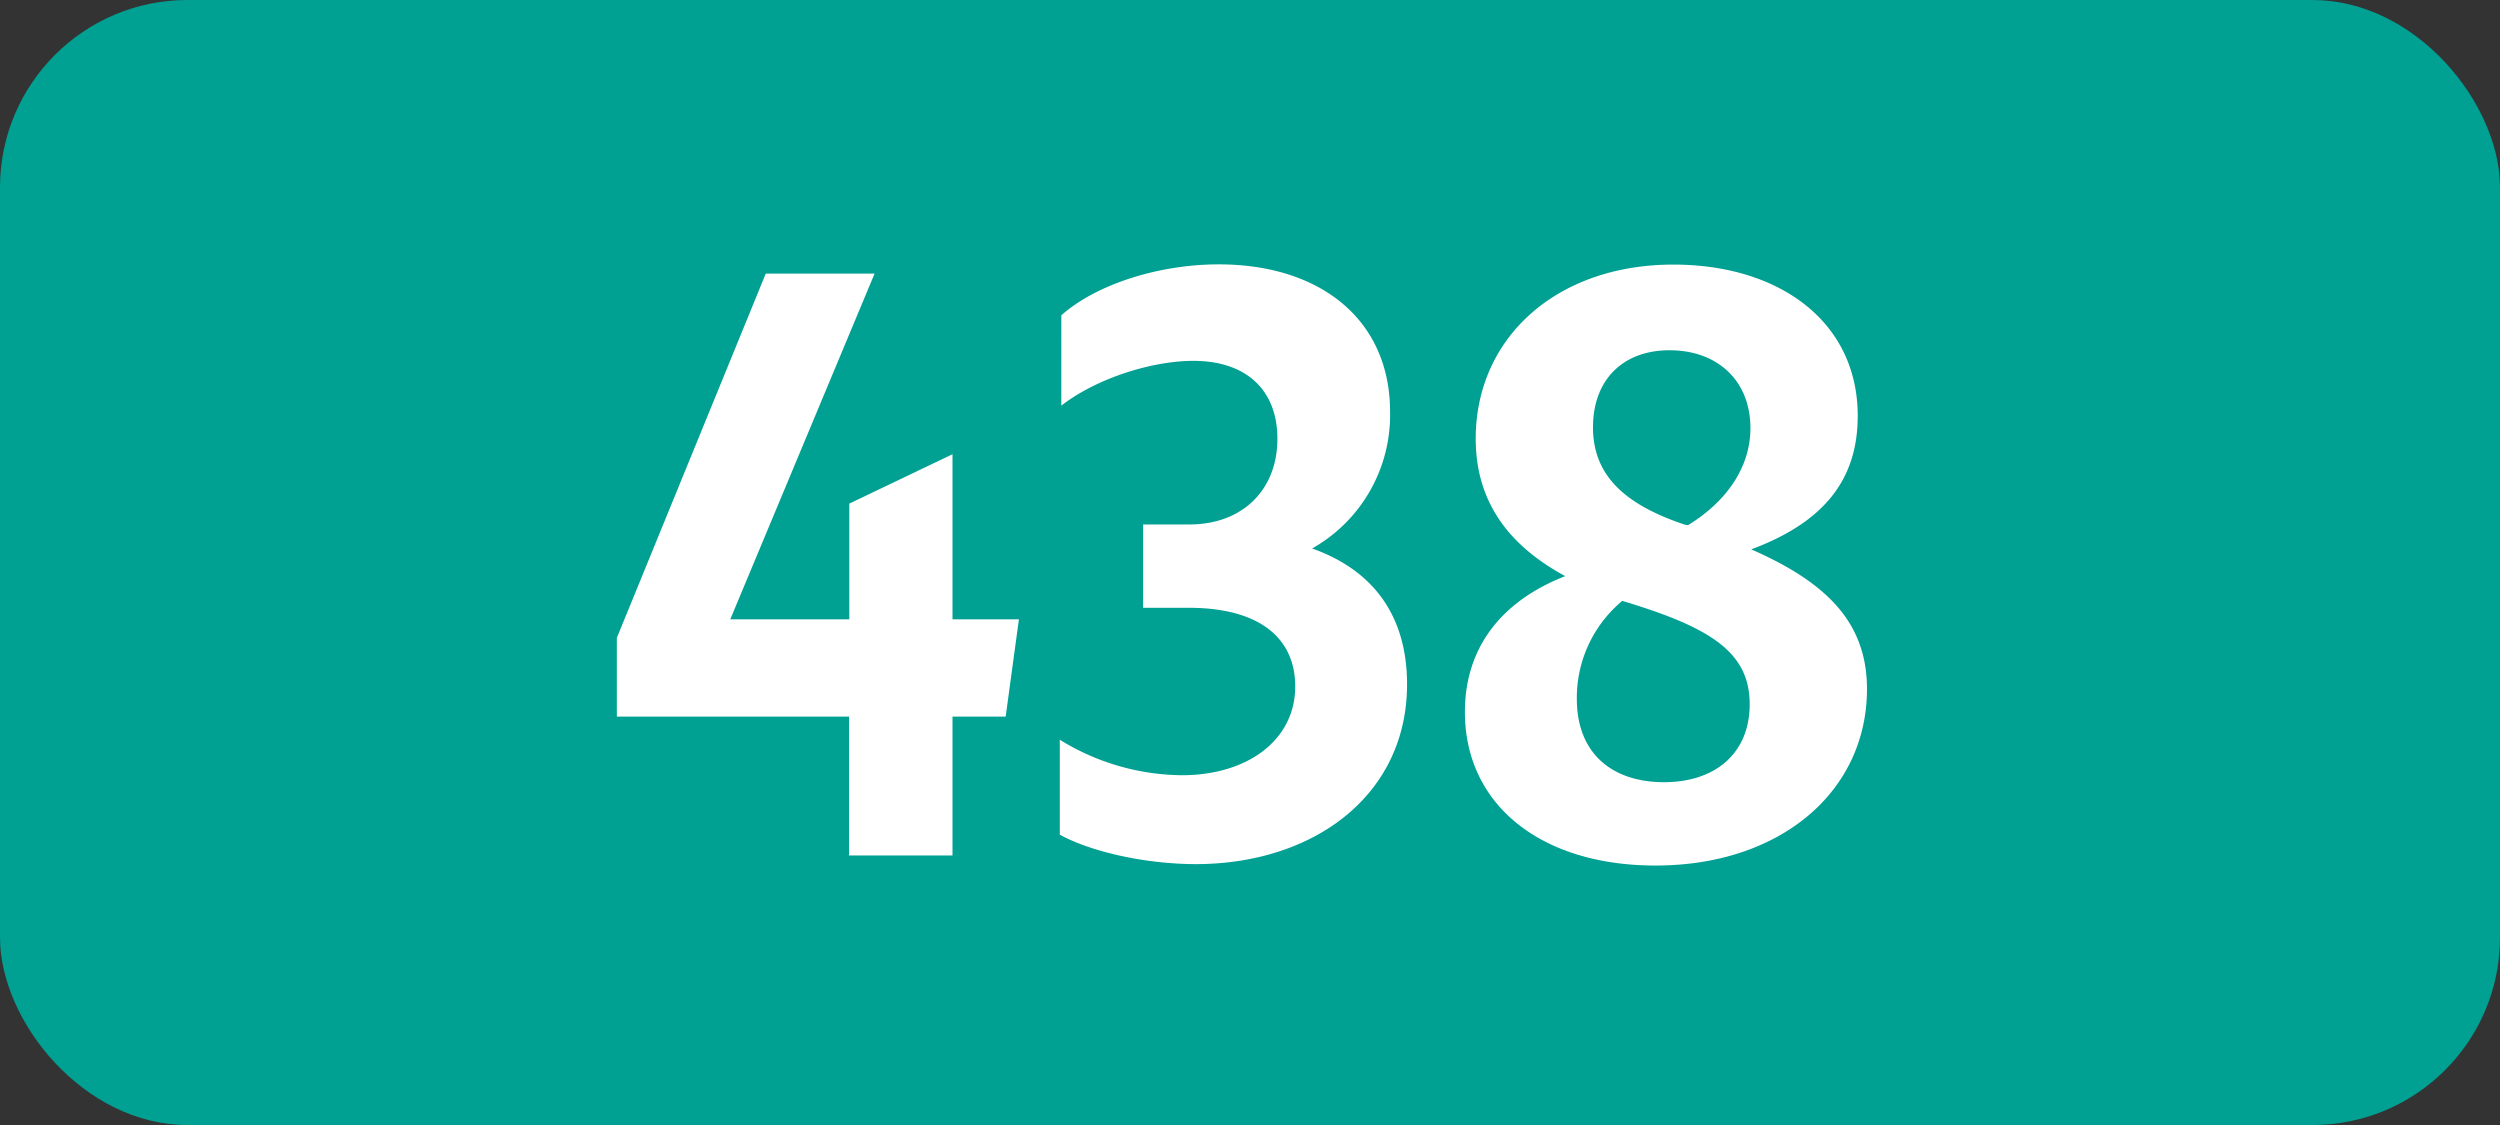
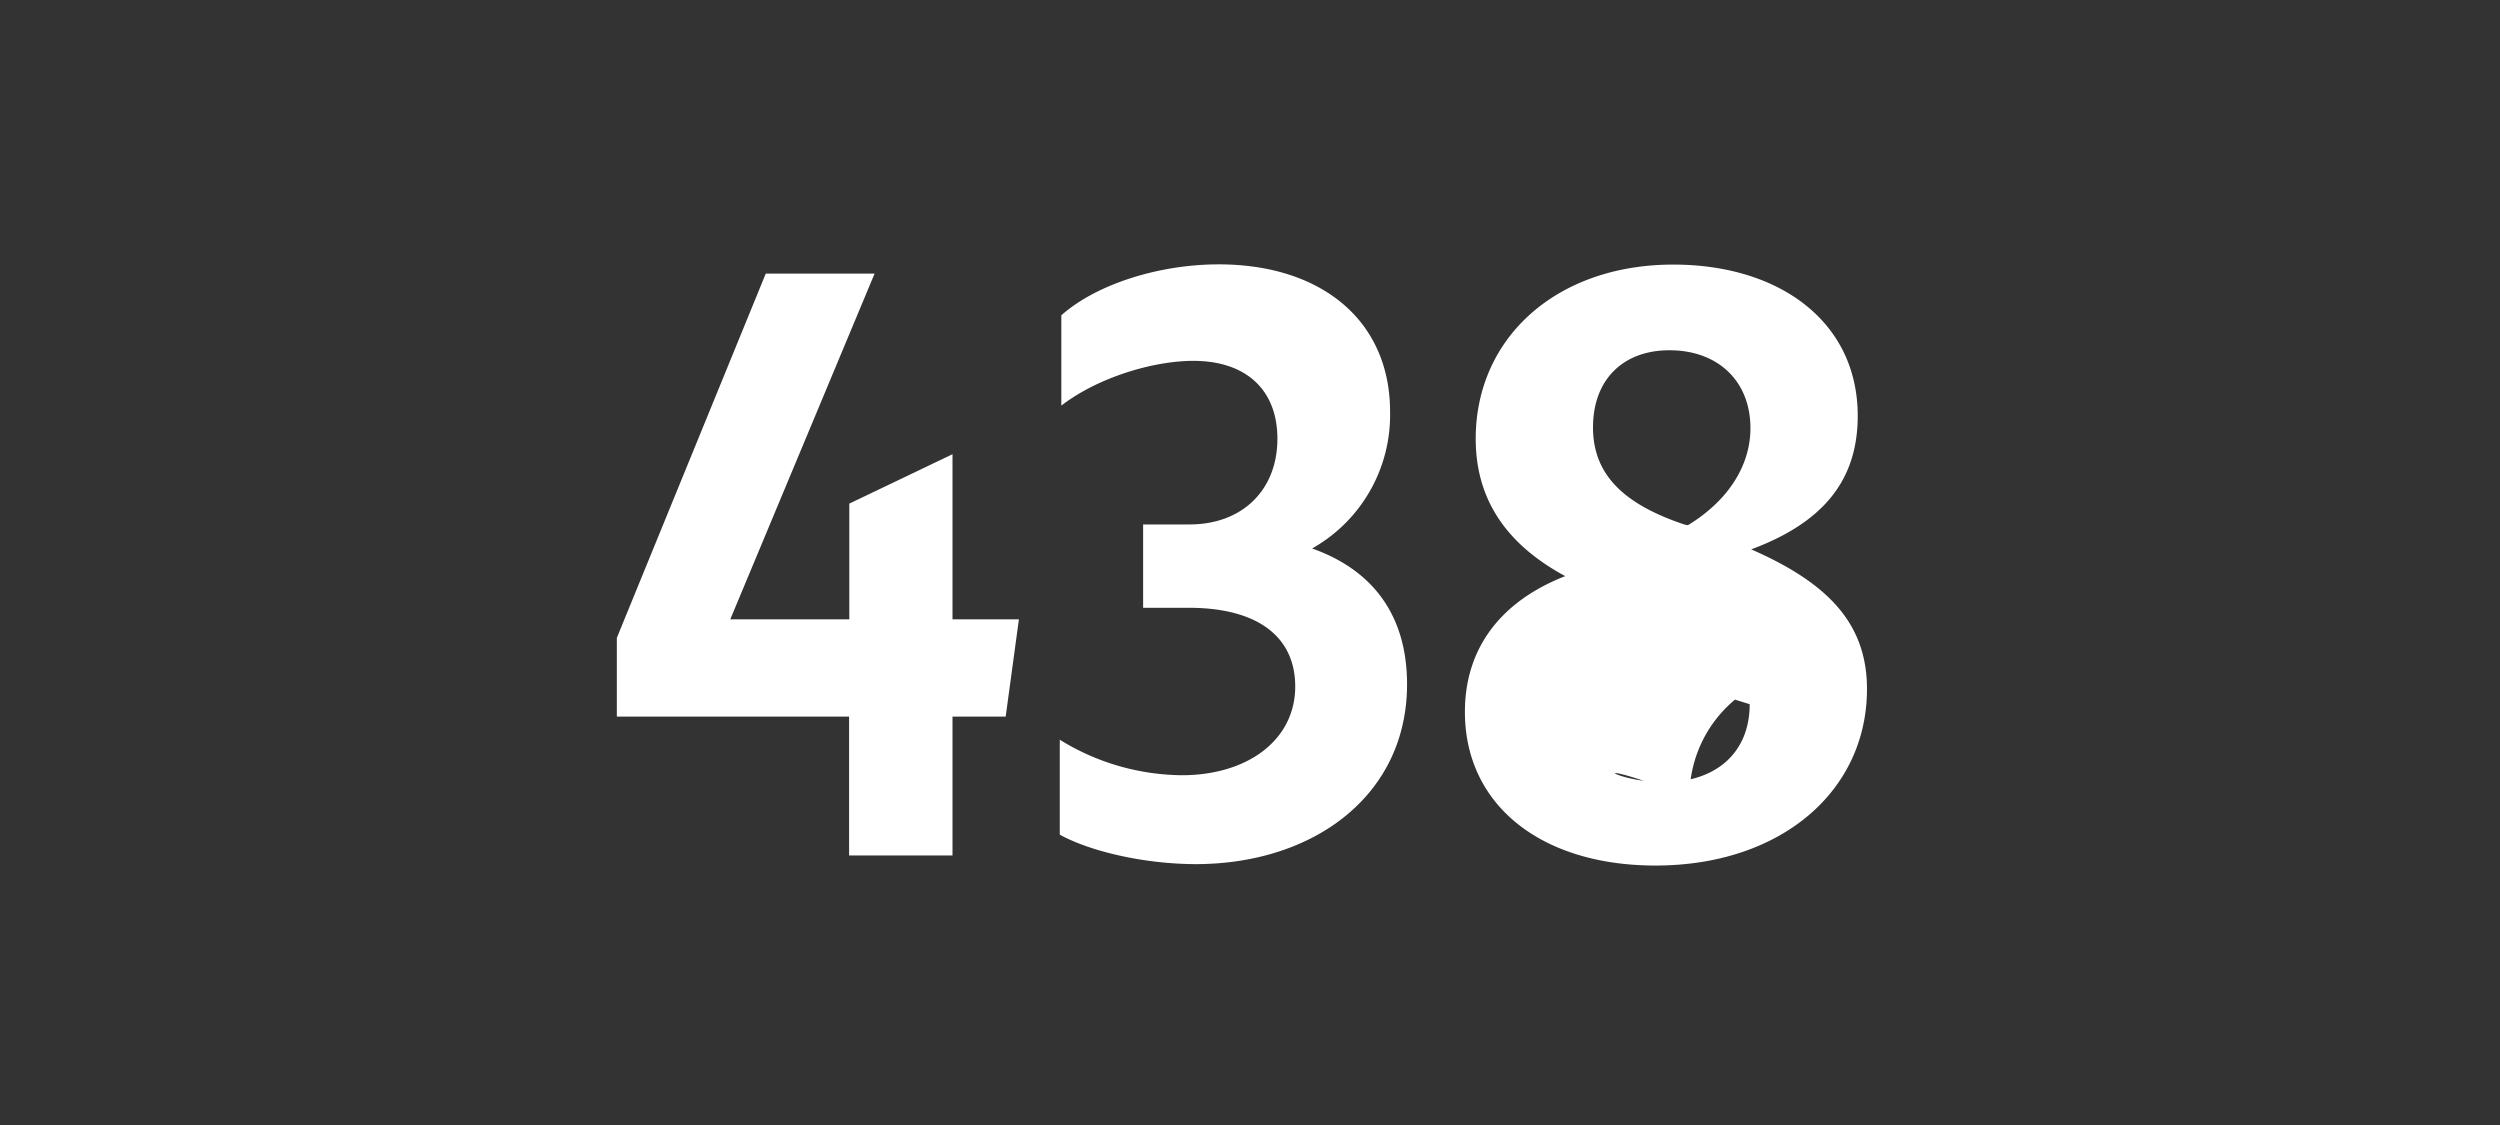
<svg xmlns="http://www.w3.org/2000/svg" viewBox="0 0 566.93 255.12">
  <rect x="0" y="0" width="566.93" height="255.12" fill="#333333" stroke="none" />
  <defs>
    <style>.cls-1{fill:#00a092;}.cls-2{fill:#fff;}</style>
  </defs>
  <g id="Calque_2" data-name="Calque 2">
    <g id="indices_de_ligne" data-name="indices de ligne">
-       <rect class="cls-1" width="566.93" height="255.12" rx="42.52" />
      <path class="cls-2" d="M192.55,162.5H139.88V144.65l33.77-82.6h24.68l-32.73,78.4h27V114.2L216,103v37.45h15.06l-3,22.05H216V194H192.55Z" />
      <path class="cls-2" d="M240.33,189.28V167.75A53.44,53.44,0,0,0,268,175.8c15,0,25.72-8.05,25.72-20.12,0-11.2-8.4-17.85-24.15-17.85H259.23v-18.9h10.5c12.07,0,19.95-7.88,19.95-19.43,0-11-7-17.67-19.08-17.67-8.92,0-21.52,3.67-29.92,10.15V71.5c7.87-7,22.05-11.55,35.7-11.55,23.1,0,38.85,12.6,38.85,33.43a34.75,34.75,0,0,1-17.68,31c13.83,4.9,21.53,15.23,21.53,30.8,0,25.2-21.18,40.78-47.95,40.78C259.58,195.93,247.33,193.13,240.33,189.28Z" />
-       <path class="cls-2" d="M375.43,196.28c-26.08,0-43.23-13.83-43.23-34.83,0-14.7,8.4-25.2,22.75-30.8-12.95-7-20.3-17-20.3-31.15C334.65,76.58,353,60,379.45,60c24.15,0,41.83,13,41.83,34.3,0,14.53-7.7,24.15-24.15,30.28,17.15,7.52,26.25,16.62,26.25,31.67C423.38,179.48,403.78,196.28,375.43,196.28Zm1.92-18.9c11.55,0,19.43-6.48,19.43-17.68s-8-16.8-25.55-22.4c-1.05-.35-2.28-.7-3.33-1.05a28.59,28.59,0,0,0-10.32,22.23C357.58,170.9,365.63,177.38,377.35,177.38Zm5.43-58.28c9.45-5.77,14.17-13.82,14.17-22,0-10.67-7.35-17.67-18.37-17.67-10.5,0-17.33,6.65-17.33,17.5s7.18,17.5,20.83,22.05Z" />
+       <path class="cls-2" d="M375.43,196.28c-26.08,0-43.23-13.83-43.23-34.83,0-14.7,8.4-25.2,22.75-30.8-12.95-7-20.3-17-20.3-31.15C334.65,76.58,353,60,379.45,60c24.15,0,41.83,13,41.83,34.3,0,14.53-7.7,24.15-24.15,30.28,17.15,7.52,26.25,16.62,26.25,31.67C423.38,179.48,403.78,196.28,375.43,196.28Zm1.92-18.9c11.55,0,19.43-6.48,19.43-17.68c-1.05-.35-2.28-.7-3.33-1.05a28.59,28.59,0,0,0-10.32,22.23C357.58,170.9,365.63,177.38,377.35,177.38Zm5.43-58.28c9.45-5.77,14.17-13.82,14.17-22,0-10.67-7.35-17.67-18.37-17.67-10.5,0-17.33,6.65-17.33,17.5s7.18,17.5,20.83,22.05Z" />
    </g>
  </g>
</svg>